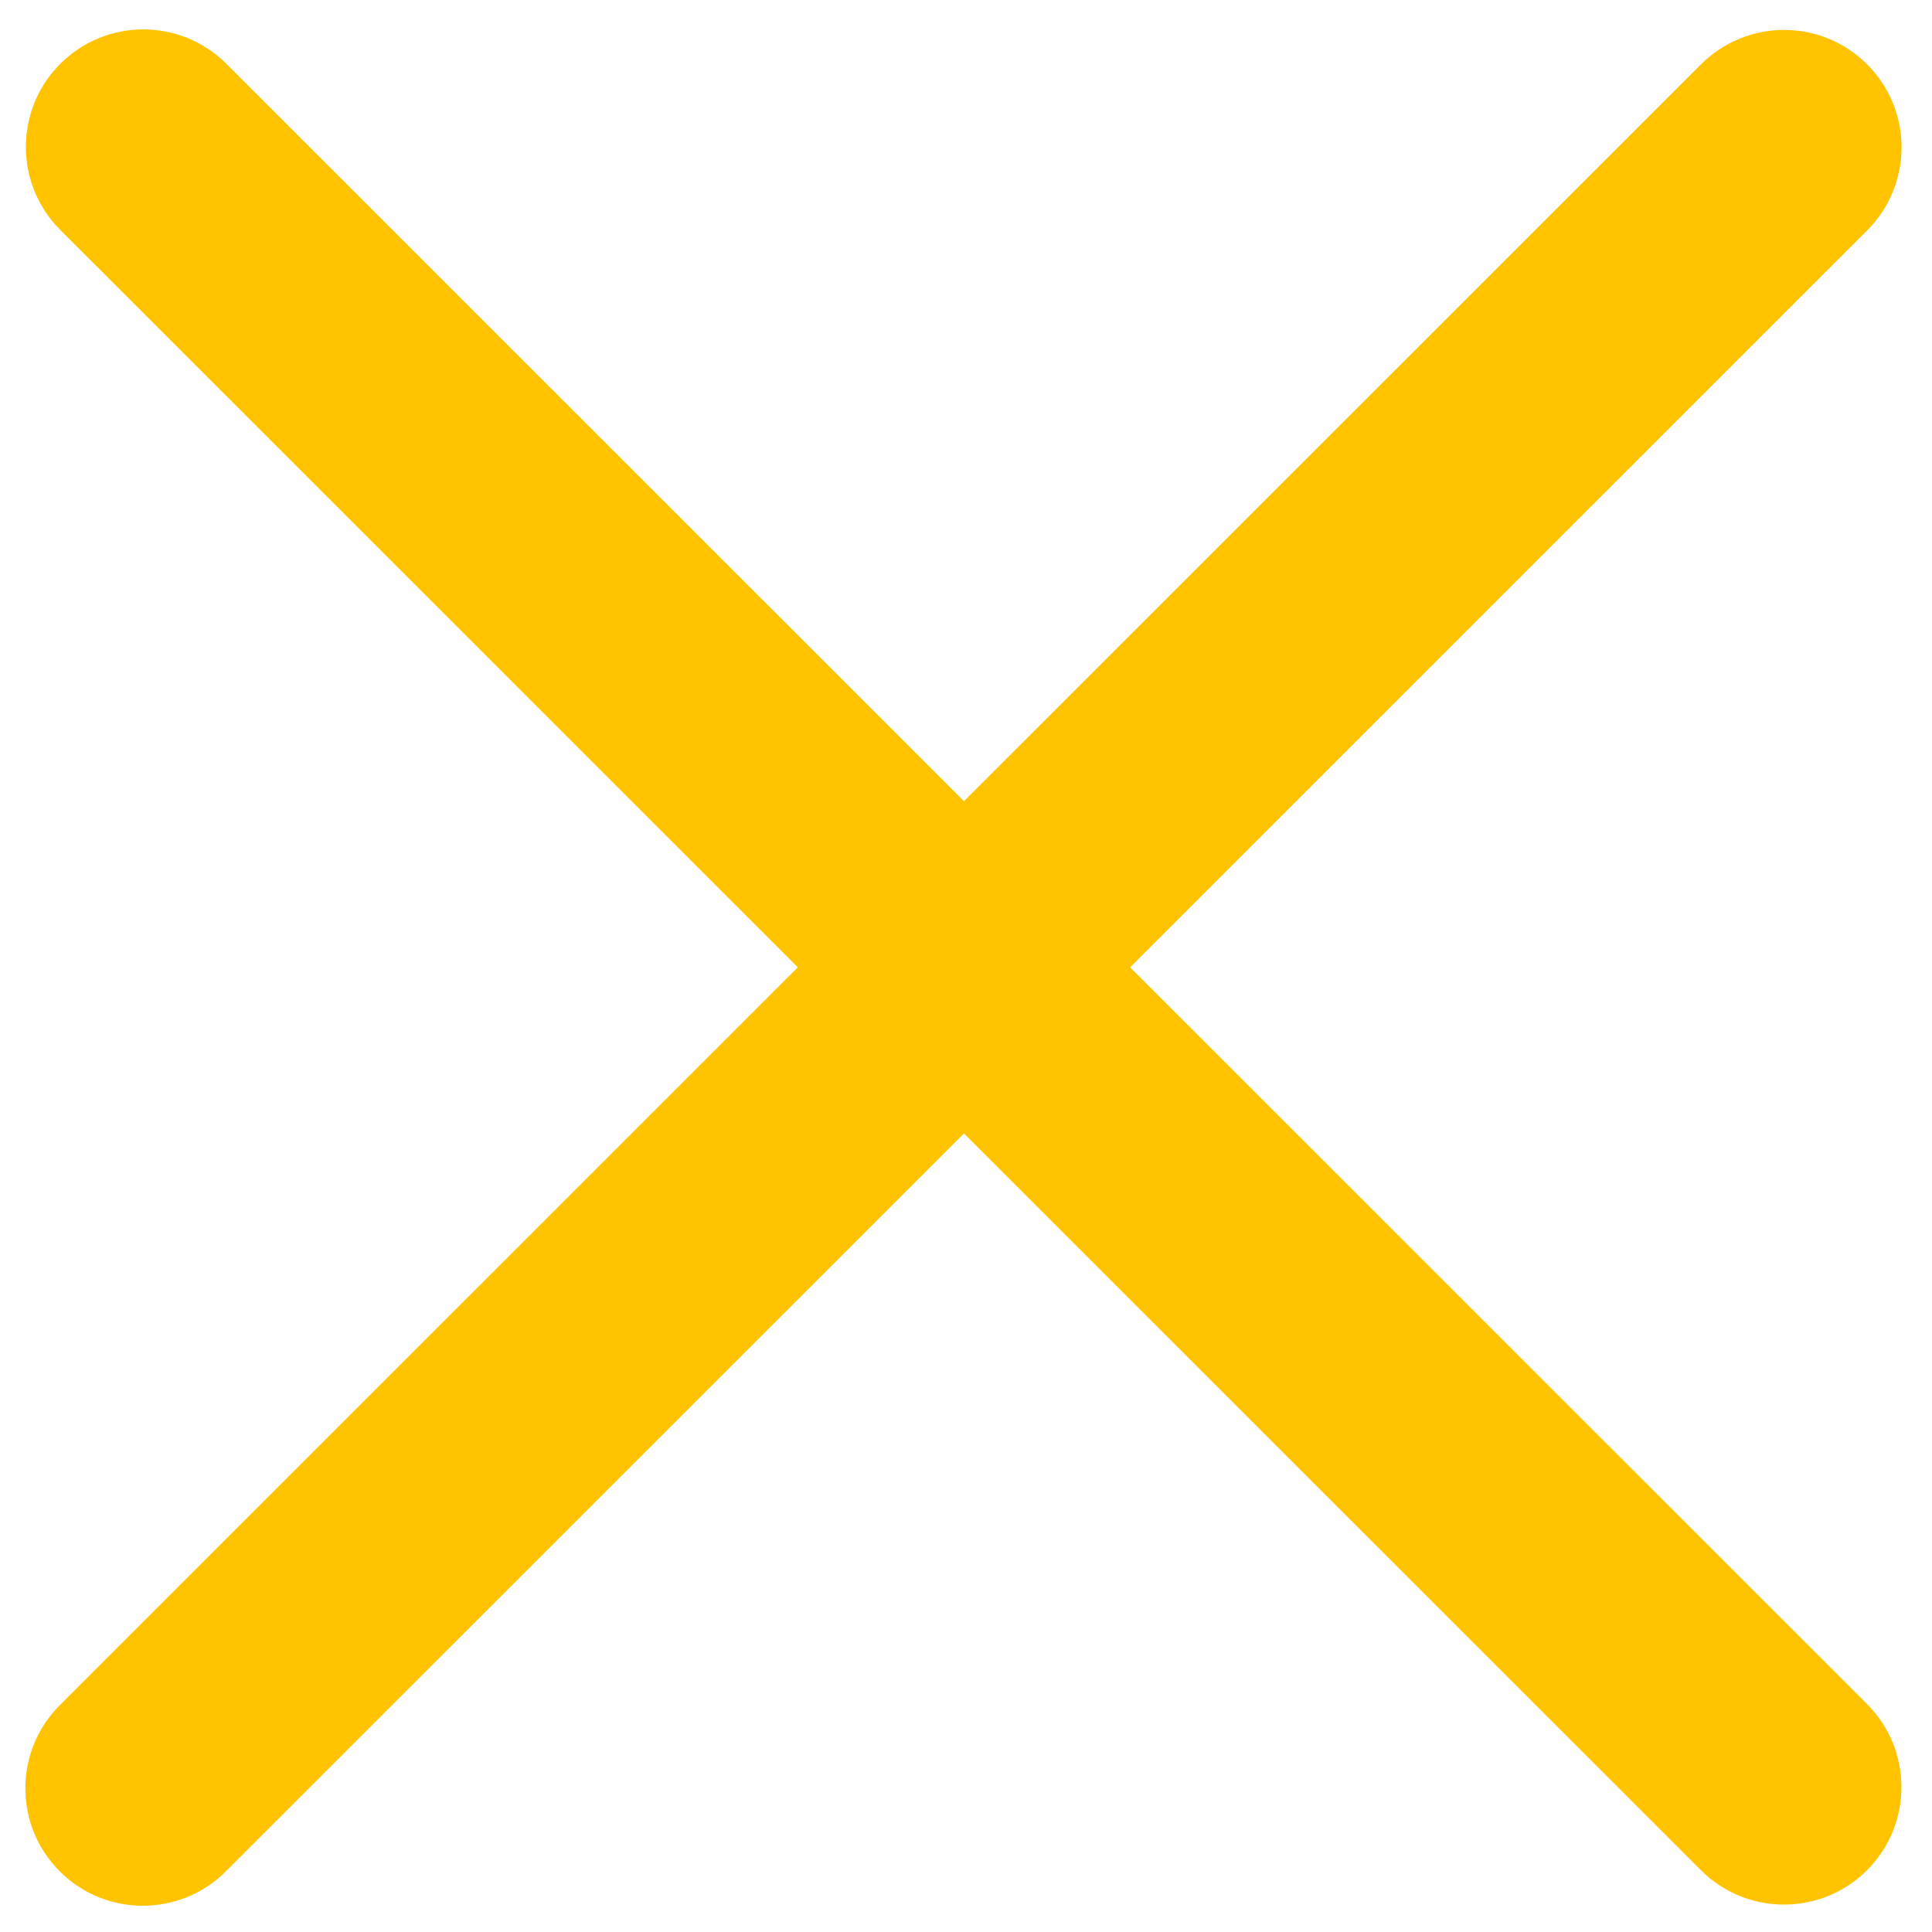
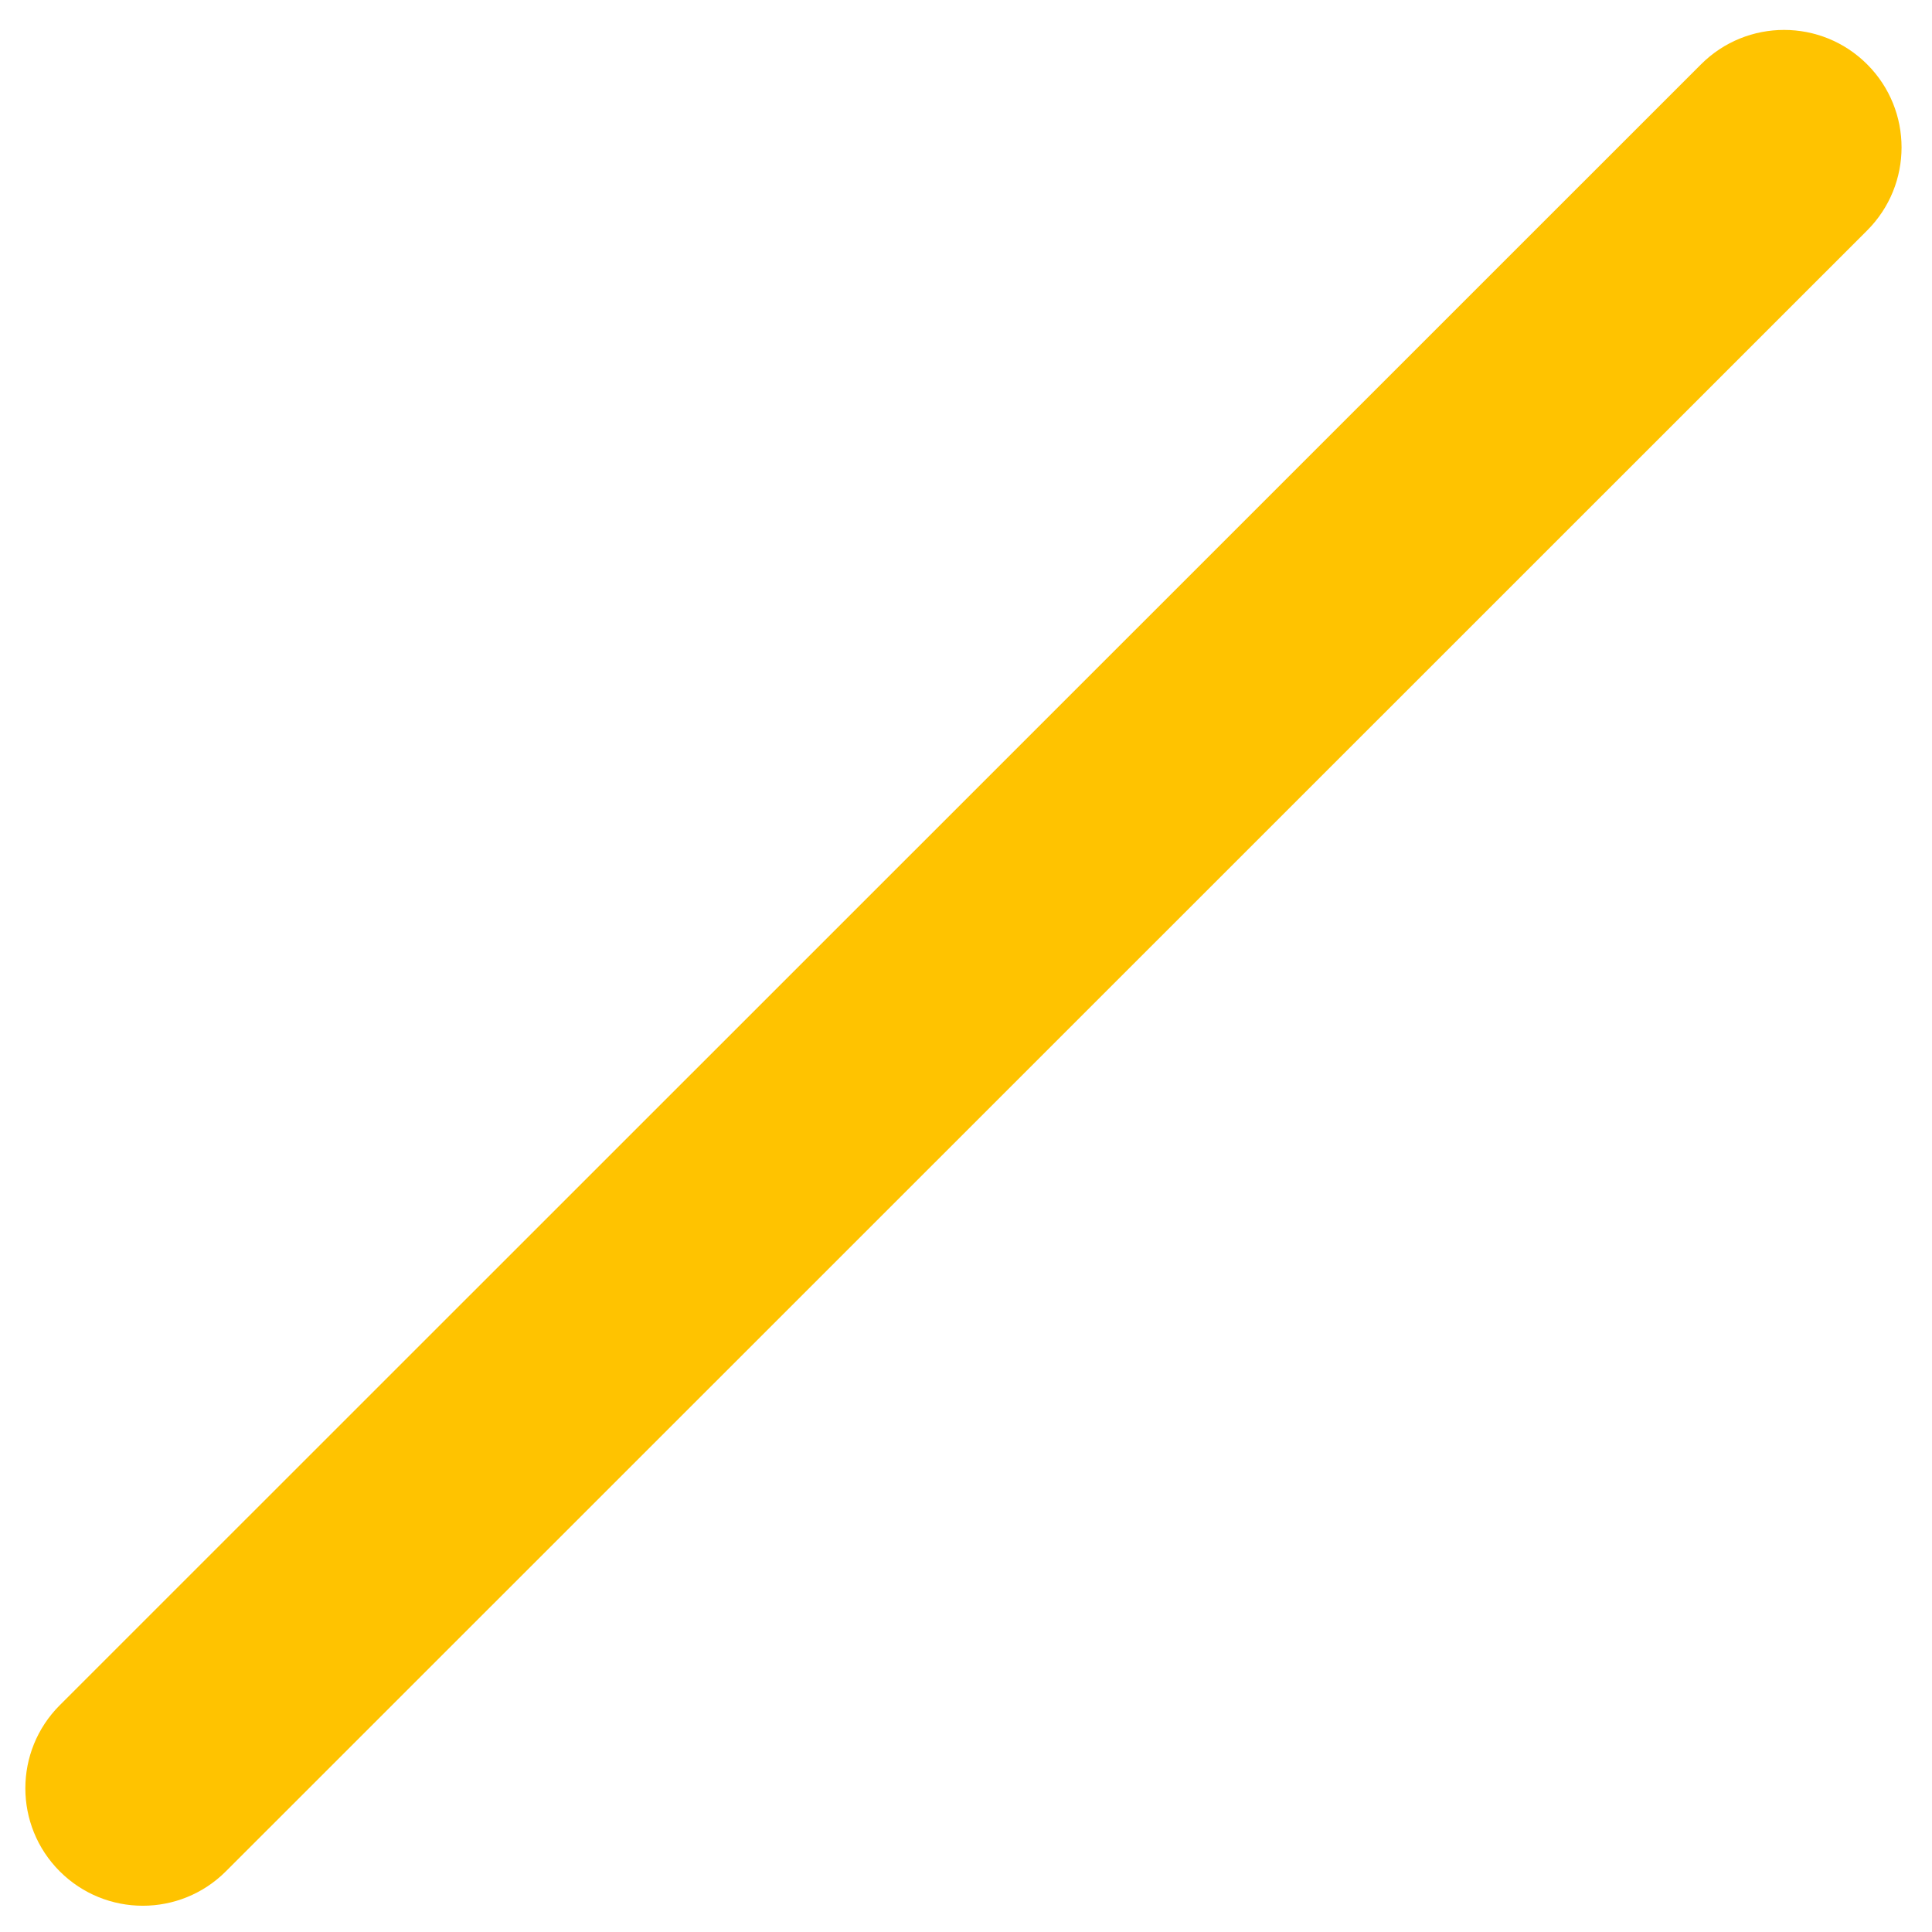
<svg xmlns="http://www.w3.org/2000/svg" version="1.1" width="250px" height="250px" viewBox="235 635 250 250">
  <rect x="235" y="635" width="250" height="250" fill="none" />
  <g id="layer1" opacity="0.0">
    <g style="fill:#FFC300; fill-opacity:1.0; stroke-linejoin: miter">
      <path d="M480.232,760.584L480.232,760.584C480.232,827.196,426.232,881.196,359.619,881.196L359.619,881.196C293.007,881.196,239.006,827.196,239.006,760.584L239.006,760.584C239.006,693.971,293.007,639.971,359.619,639.971L359.619,639.971C426.232,639.971,480.232,693.971,480.232,760.584L480.232,760.584 M450.201,760.584L450.201,760.584C450.201,710.557,409.646,670.002,359.619,670.002L359.619,670.002C309.592,670.002,269.037,710.557,269.037,760.584L269.037,760.584C269.037,810.611,309.592,851.165,359.619,851.165L359.619,851.165C409.646,851.165,450.201,810.611,450.201,760.584 Z" />
    </g>
    <g style="fill:none; fill-opacity:1.0; stroke-linejoin: miter">
      <path d="M333.333,712.567L333.333,712.567L333.333,712.567L333.333,712.567L333.333,712.567L333.333,712.567L333.333,712.567L333.333,712.567L333.333,712.567L333.333,712.567 M333.333,713.8L333.333,713.8L333.333,713.8L333.333,713.8L333.333,713.8L333.333,713.8L333.333,713.8L333.333,713.8L333.333,713.8 Z" />
    </g>
  </g>
  <g id="layer2" opacity="0.0">
    <g style="fill:#FFC300; fill-opacity:1.0; stroke-linejoin: miter">
-       <path d="M253.684,638.729L253.684,638.729L465.595,638.73C474.15,638.73,481.085,645.665,481.085,654.219L481.085,654.219L481.085,866.13C481.085,874.684,474.15,881.619,465.595,881.619L465.595,881.619L253.684,881.62C249.575,881.62,245.636,879.988,242.731,877.084C239.826,874.179,238.194,870.239,238.194,866.131L238.194,866.131L238.194,654.218C238.194,650.11,239.826,646.17,242.731,643.266C245.636,640.361,249.575,638.729,253.684,638.729L253.684,638.729 M253.683,669.708L269.173,654.218L269.173,866.131L253.683,850.641L465.595,850.64L450.105,866.13L450.105,654.219L465.595,669.709L253.683,669.708 Z" />
-     </g>
+       </g>
    <g style="fill:#FFC300; fill-opacity:1.0; stroke-linejoin: miter">
      <path d="M218.827,459.738L218.827,459.738L218.827,459.738L210.924,459.738L210.924,459.738L218.827,459.738L218.827,459.738L210.924,459.738L210.924,459.738L218.827,459.738 M210.924,459.738C210.924,457.555,212.693,455.786,214.876,455.786C217.058,455.786,218.827,457.555,218.827,459.738L218.827,459.738L218.827,459.738C218.827,461.92,217.058,463.689,214.876,463.689C212.693,463.689,210.924,461.92,210.924,459.738L210.924,459.738L210.924,459.738C210.924,457.555,212.693,455.786,214.876,455.786C217.058,455.786,218.827,457.555,218.827,459.738L218.827,459.738L218.827,459.738C218.827,461.92,217.058,463.689,214.876,463.689C212.693,463.689,210.924,461.92,210.924,459.738L210.924,459.738L210.924,459.738 Z" />
    </g>
  </g>
  <g id="layer3" opacity="0.0">
    <g style="fill:#FFC300; fill-opacity:1.0; stroke-linejoin: miter">
      <path d="M372.986,647.466L372.986,647.466L479.428,859.431C483.195,866.933,480.167,876.068,472.666,879.836C465.164,883.603,456.029,880.575,452.261,873.073L452.261,873.073L345.82,661.108C342.053,653.606,345.08,644.471,352.582,640.704C360.084,636.936,369.219,639.964,372.986,647.466 Z" />
    </g>
    <g style="fill:#FFC300; fill-opacity:1.0; stroke-linejoin: miter">
      <path d="M218.827,459.738L218.827,459.738L218.827,459.738C218.827,461.92,217.058,463.689,214.876,463.689C212.693,463.689,210.924,461.92,210.924,459.738L210.924,459.738L210.924,459.738C210.924,457.555,212.693,455.786,214.876,455.786C217.058,455.786,218.827,457.555,218.827,459.738 Z" />
    </g>
    <g style="fill:#FFC300; fill-opacity:1.0; stroke-linejoin: miter">
      <path d="M138.643,242.248L138.643,242.248L138.643,242.249C138.643,244.431,136.874,246.201,134.692,246.201C132.509,246.201,130.74,244.431,130.74,242.249L130.74,242.249L130.74,242.248C130.74,240.066,132.509,238.297,134.692,238.297C136.874,238.297,138.643,240.066,138.643,242.248 Z" />
    </g>
    <g style="fill:#FFC300; fill-opacity:1.0; stroke-linejoin: miter">
      <path d="M465.831,881.629L465.831,881.629L253.478,881.603C245.084,881.602,238.28,874.796,238.281,866.401C238.282,858.007,245.088,851.202,253.482,851.203L253.482,851.203L465.835,851.23C474.23,851.231,481.034,858.037,481.033,866.432C481.032,874.826,474.226,881.63,465.831,881.629 Z" />
    </g>
    <g style="fill:#FFC300; fill-opacity:1.0; stroke-linejoin: miter">
      <path d="M218.827,459.738L218.827,459.738L218.827,459.738C218.827,461.92,217.058,463.689,214.876,463.689C212.693,463.689,210.924,461.92,210.924,459.738L210.924,459.738L210.924,459.738C210.924,457.555,212.693,455.786,214.876,455.786C217.058,455.786,218.827,457.555,218.827,459.738 Z" />
    </g>
    <g style="fill:#FFC300; fill-opacity:1.0; stroke-linejoin: miter">
      <path d="M138.643,242.248L138.643,242.248L138.643,242.249C138.643,244.431,136.874,246.201,134.692,246.201C132.509,246.201,130.74,244.431,130.74,242.249L130.74,242.249L130.74,242.248C130.74,240.066,132.509,238.297,134.692,238.297C136.874,238.297,138.643,240.066,138.643,242.248 Z" />
    </g>
    <g style="fill:#FFC300; fill-opacity:1.0; stroke-linejoin: miter">
      <path d="M138.643,242.248L138.643,242.248L138.643,242.249C138.643,244.431,136.874,246.2,134.692,246.2C132.509,246.2,130.74,244.431,130.74,242.249L130.74,242.249L130.74,242.248C130.74,240.066,132.509,238.297,134.692,238.297C136.874,238.297,138.643,240.066,138.643,242.248 Z" />
    </g>
    <g style="fill:#FFC300; fill-opacity:1.0; stroke-linejoin: miter">
      <path d="M373.132,661.063L373.132,661.063L267.119,873.221C263.367,880.73,254.238,883.776,246.729,880.023C239.219,876.271,236.174,867.142,239.926,859.633L239.926,859.633L345.939,647.475C349.691,639.966,358.821,636.92,366.33,640.673C373.839,644.425,376.885,653.554,373.132,661.063 Z" />
    </g>
    <g style="fill:#FFC300; fill-opacity:1.0; stroke-linejoin: miter">
      <path d="M218.827,459.738L218.827,459.738L218.827,459.738C218.827,461.92,217.058,463.689,214.876,463.689C212.693,463.689,210.924,461.92,210.924,459.738L210.924,459.738L210.924,459.738C210.924,457.555,212.693,455.786,214.876,455.786C217.058,455.786,218.827,457.555,218.827,459.738 Z" />
    </g>
    <g style="fill:#FFC300; fill-opacity:1.0; stroke-linejoin: miter">
      <path d="M138.643,242.248L138.643,242.248L138.643,242.249C138.643,244.431,136.874,246.201,134.692,246.201C132.509,246.201,130.74,244.431,130.74,242.249L130.74,242.249L130.74,242.248C130.74,240.066,132.509,238.297,134.692,238.297C136.874,238.297,138.643,240.066,138.643,242.248 Z" />
    </g>
    <g style="fill:#FFC300; fill-opacity:1.0; stroke-linejoin: miter">
      <path d="M218.827,459.738L218.827,459.738L218.827,459.738C218.827,461.92,217.058,463.689,214.876,463.689C212.693,463.689,210.924,461.92,210.924,459.738L210.924,459.738L210.924,459.738C210.924,457.555,212.693,455.786,214.876,455.786C217.058,455.786,218.827,457.555,218.827,459.738 Z" />
    </g>
    <g style="fill:#FFC300; fill-opacity:1.0; stroke-linejoin: miter">
-       <path d="M138.643,242.248L138.643,242.248L138.643,242.249C138.643,244.431,136.874,246.201,134.692,246.201C132.509,246.201,130.74,244.431,130.74,242.249L130.74,242.249L130.74,242.248C130.74,240.066,132.509,238.297,134.692,238.297C136.874,238.297,138.643,240.066,138.643,242.248 Z" />
-     </g>
+       </g>
    <g style="fill:#FFC300; fill-opacity:1.0; stroke-linejoin: miter">
      <path d="M138.643,242.248L138.643,242.248L138.643,242.249C138.643,244.431,136.874,246.2,134.692,246.2C132.509,246.2,130.74,244.431,130.74,242.249L130.74,242.249L130.74,242.248C130.74,240.066,132.509,238.297,134.692,238.297C136.874,238.297,138.643,240.066,138.643,242.248 Z" />
    </g>
    <g style="fill:#FFC300; fill-opacity:1.0; stroke-linejoin: miter">
      <path d="M154.082,310.268L154.082,310.268L154.082,310.268C154.082,312.451,152.313,314.22,150.131,314.22C147.949,314.22,146.18,312.451,146.18,310.268L146.18,310.268L146.18,310.268C146.18,308.086,147.949,306.316,150.131,306.316C152.313,306.316,154.082,308.086,154.082,310.268 Z" />
    </g>
    <g style="fill:#FFC300; fill-opacity:1.0; stroke-linejoin: miter">
      <path d="M154.082,310.268L154.082,310.268L154.082,310.268C154.082,312.451,152.313,314.22,150.131,314.22C147.949,314.22,146.18,312.451,146.18,310.268L146.18,310.268L146.18,310.268C146.18,308.086,147.949,306.316,150.131,306.316C152.313,306.316,154.082,308.086,154.082,310.268 Z" />
    </g>
  </g>
  <g id="layer4">
    <g style="fill:#FFC300; fill-opacity:1.0; stroke-linejoin: miter">
-       <path d="M264.294,643.258L264.294,643.258L476.591,855.503C482.528,861.438,482.529,871.062,476.594,876.999C470.659,882.935,461.035,882.937,455.098,877.001L455.098,877.001L242.801,664.756C236.865,658.821,236.864,649.197,242.799,643.261C248.734,637.324,258.358,637.323,264.294,643.258 Z" />
-     </g>
+       </g>
    <g style="fill:#FFC300; fill-opacity:1.0; stroke-linejoin: miter">
      <path d="M218.827,459.738L218.827,459.738L218.827,459.738C218.827,461.92,217.058,463.689,214.876,463.689C212.693,463.689,210.924,461.92,210.924,459.738L210.924,459.738L210.924,459.738C210.924,457.555,212.693,455.786,214.876,455.786C217.058,455.786,218.827,457.555,218.827,459.738 Z" />
    </g>
    <g style="fill:#FFC300; fill-opacity:1.0; stroke-linejoin: miter">
-       <path d="M138.643,242.248L138.643,242.248L138.643,242.249C138.643,244.431,136.874,246.201,134.692,246.201C132.509,246.201,130.74,244.431,130.74,242.249L130.74,242.249L130.74,242.248C130.74,240.066,132.509,238.297,134.692,238.297C136.874,238.297,138.643,240.066,138.643,242.248 Z" />
-     </g>
+       </g>
    <g style="fill:#FFC300; fill-opacity:1.0; stroke-linejoin: miter">
      <path d="M476.607,664.821L476.607,664.821L264.227,877.152C258.29,883.087,248.666,883.086,242.731,877.15C236.796,871.213,236.797,861.589,242.734,855.654L242.734,855.654L455.114,643.323C461.051,637.388,470.675,637.389,476.61,643.326C482.545,649.262,482.544,658.886,476.607,664.821 Z" />
    </g>
    <g style="fill:#FFC300; fill-opacity:1.0; stroke-linejoin: miter">
-       <path d="M218.827,459.738L218.827,459.738L218.827,459.738C218.827,461.92,217.058,463.689,214.876,463.689C212.693,463.689,210.924,461.92,210.924,459.738L210.924,459.738L210.924,459.738C210.924,457.555,212.693,455.786,214.876,455.786C217.058,455.786,218.827,457.555,218.827,459.738 Z" />
-     </g>
+       </g>
    <g style="fill:#FFC300; fill-opacity:1.0; stroke-linejoin: miter">
      <path d="M138.643,242.248L138.643,242.248L138.643,242.249C138.643,244.431,136.874,246.201,134.692,246.201C132.509,246.201,130.74,244.431,130.74,242.249L130.74,242.249L130.74,242.248C130.74,240.066,132.509,238.297,134.692,238.297C136.874,238.297,138.643,240.066,138.643,242.248 Z" />
    </g>
    <g style="fill:#FFC300; fill-opacity:1.0; stroke-linejoin: miter">
      <path d="M138.643,242.248L138.643,242.248L138.643,242.249C138.643,244.431,136.874,246.2,134.692,246.2C132.509,246.2,130.74,244.431,130.74,242.249L130.74,242.249L130.74,242.248C130.74,240.066,132.509,238.297,134.692,238.297C136.874,238.297,138.643,240.066,138.643,242.248 Z" />
    </g>
  </g>
</svg>